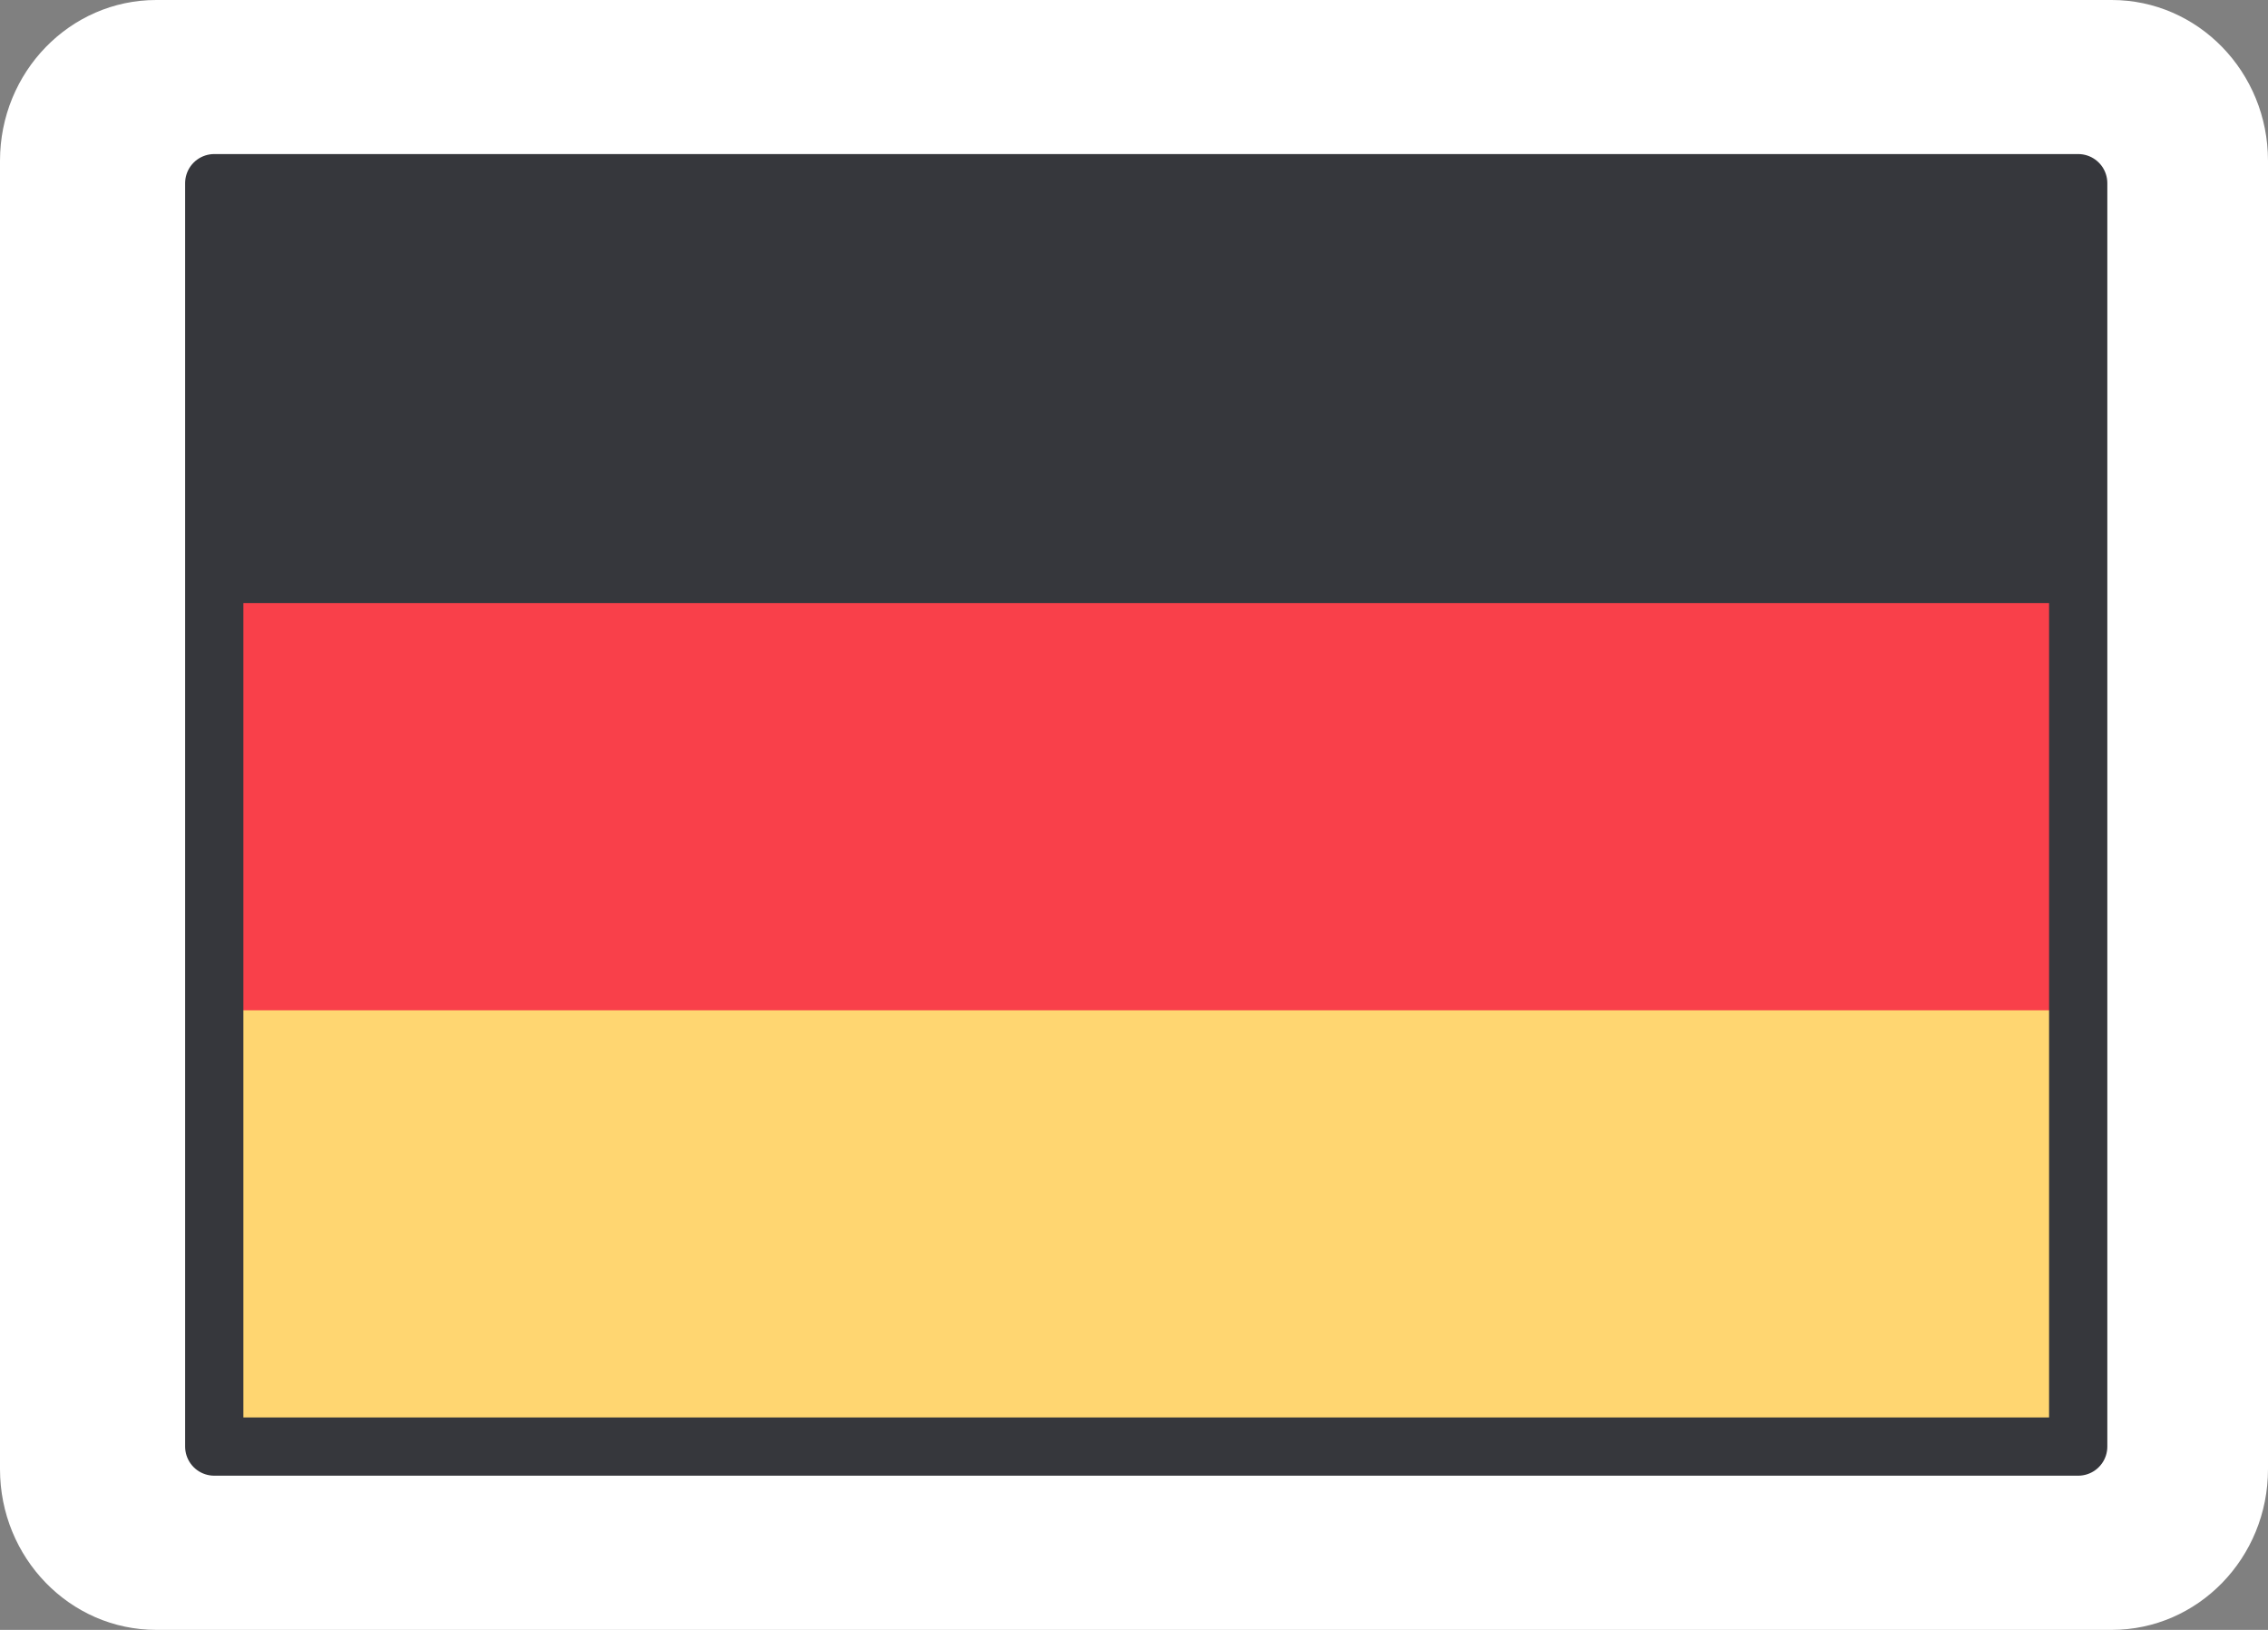
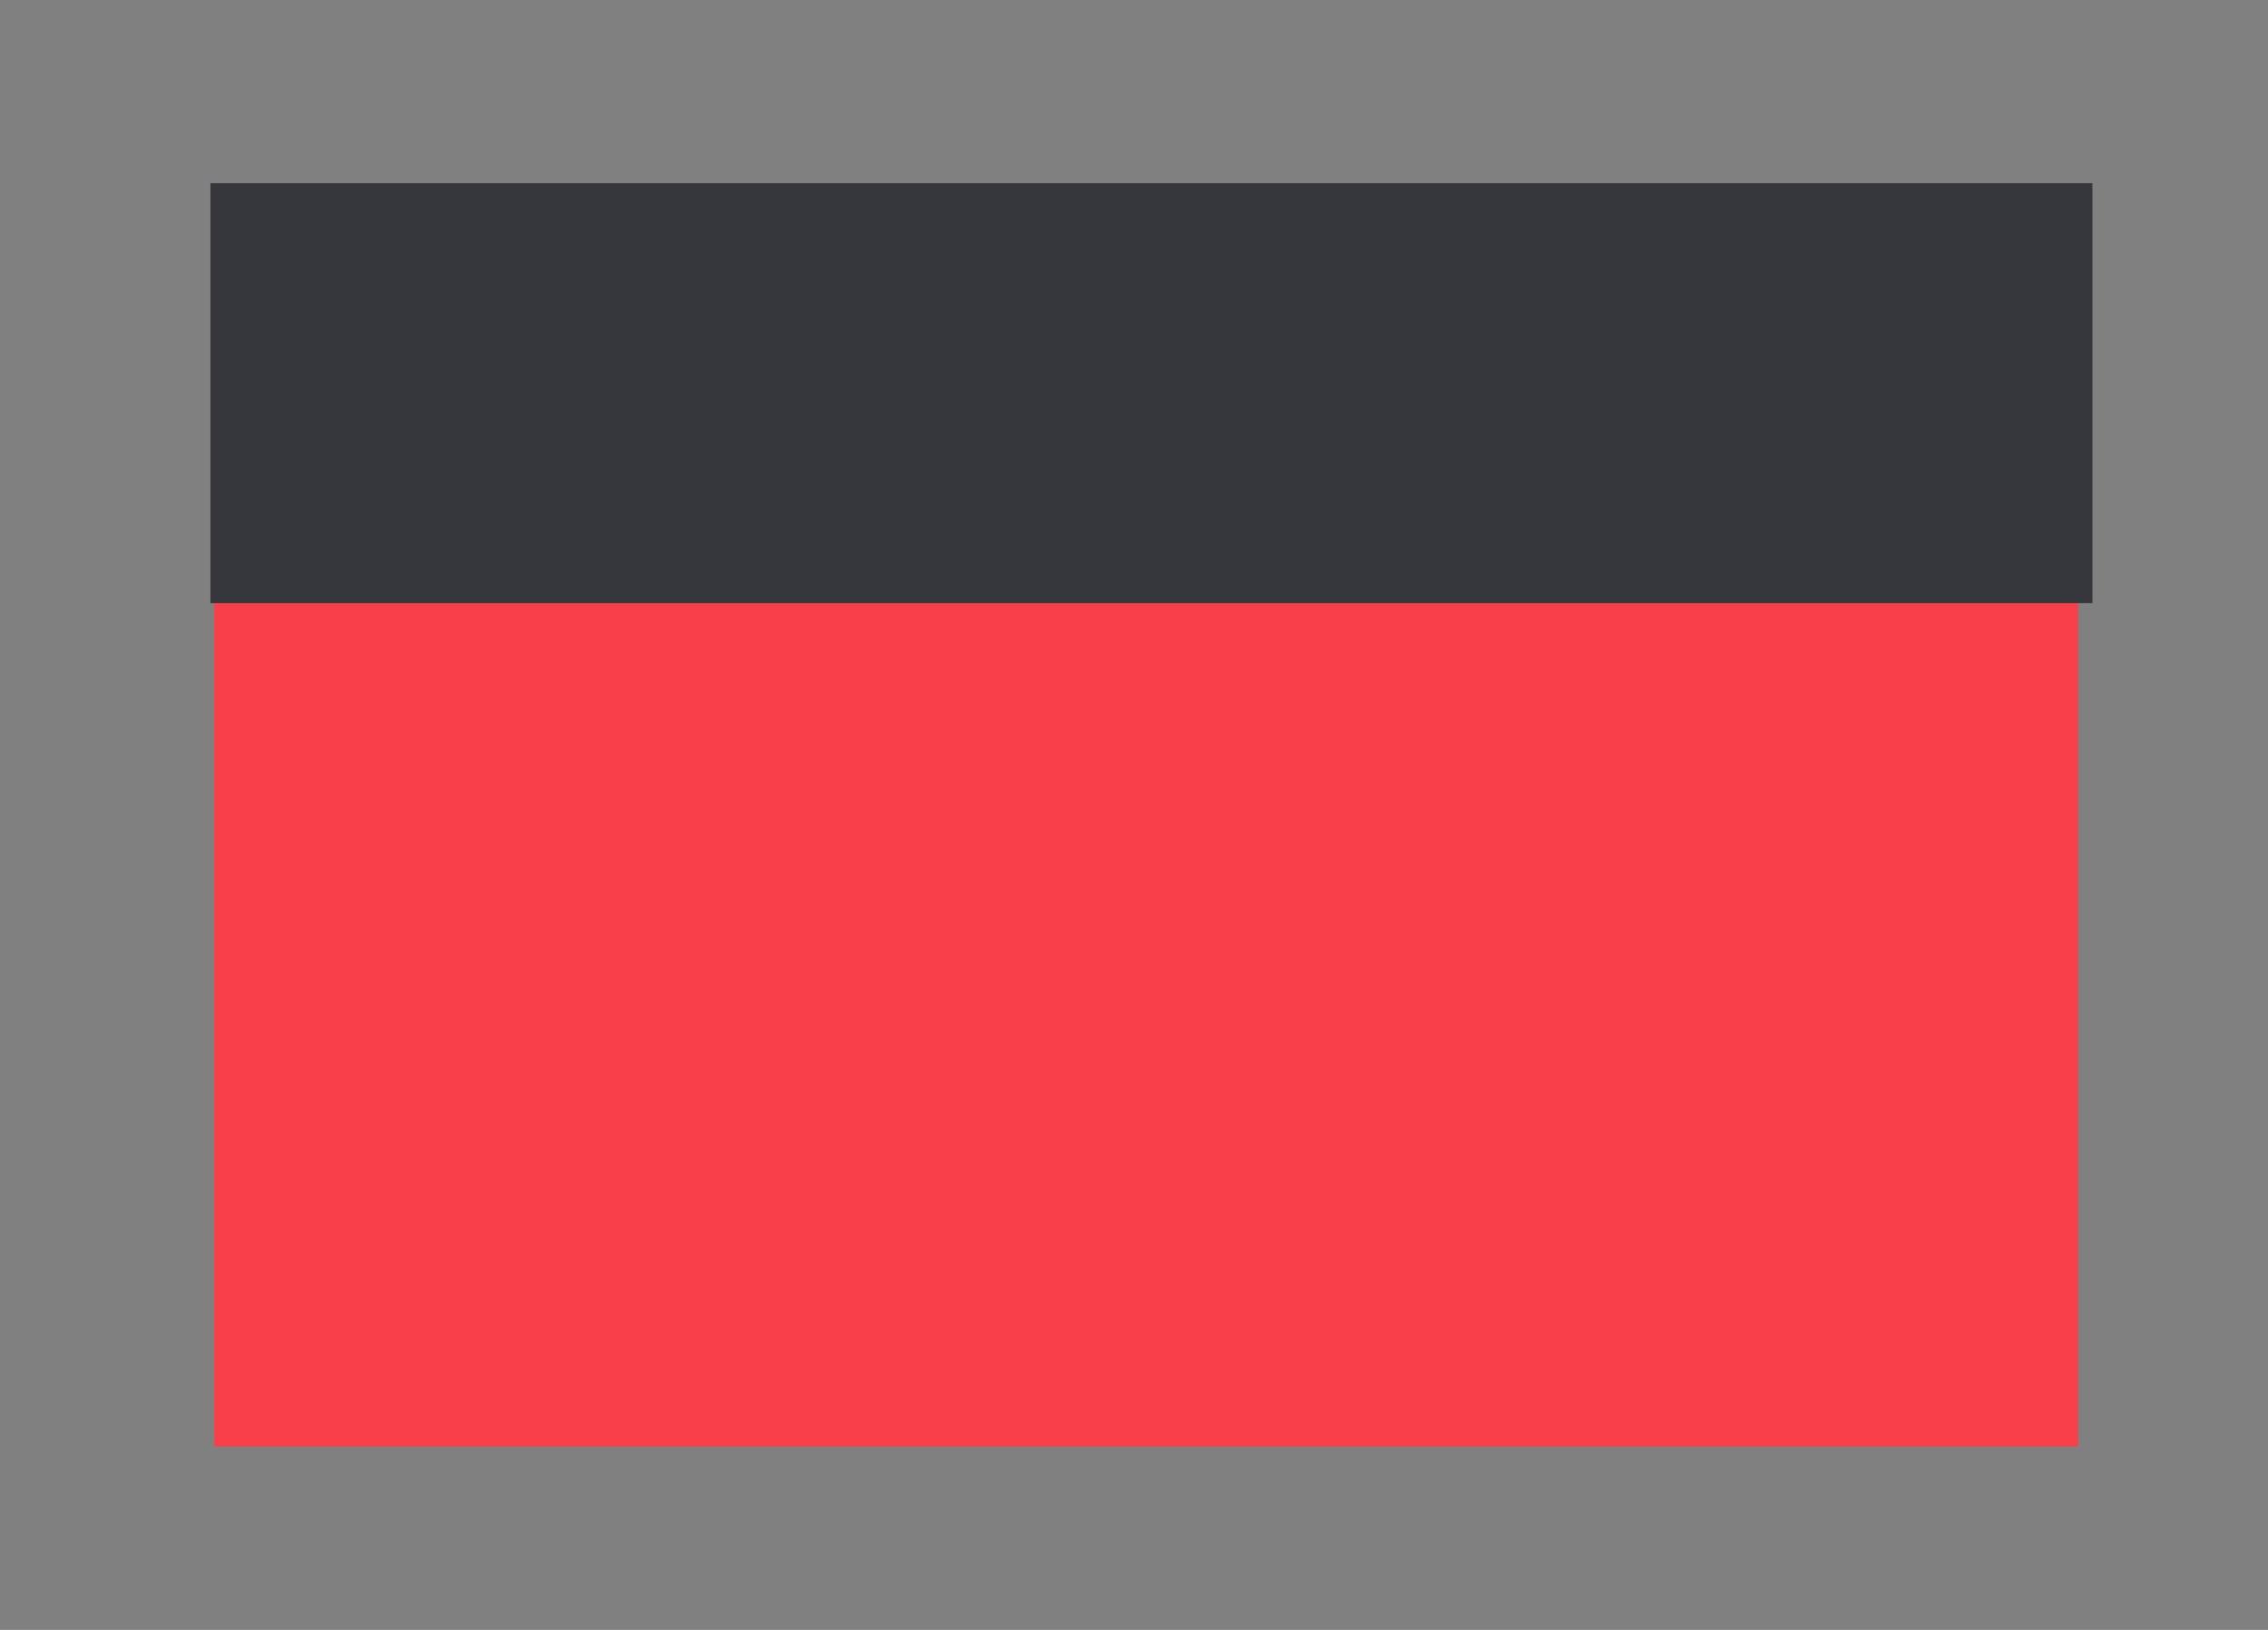
<svg xmlns="http://www.w3.org/2000/svg" width="32" height="23" viewBox="0 0 32 23" fill="none">
  <rect x="0" y="0" width="32" height="23" fill="#808080" stroke="none" />
-   <path d="M29.795 0H2.205C0.987 0 0 1.016 0 2.269V20.731C0 21.984 0.987 23 2.205 23H29.795C31.013 23 32 21.984 32 20.731V2.269C32 1.016 31.013 0 29.795 0Z" fill="white" />
  <path d="M29.322 2.585H3.023V20.413H29.322V2.585Z" fill="#F9404A" />
  <path d="M29.523 2.585H2.969V8.511H29.523V2.585Z" fill="#36373C" />
-   <path d="M29.523 14.257H2.969V20.414H29.523V14.257Z" fill="#FFD671" />
-   <path d="M29.322 2.585H3.023V20.413H29.322V2.585Z" stroke="#36373C" stroke-width="0.822" stroke-linecap="round" stroke-linejoin="round" />
</svg>